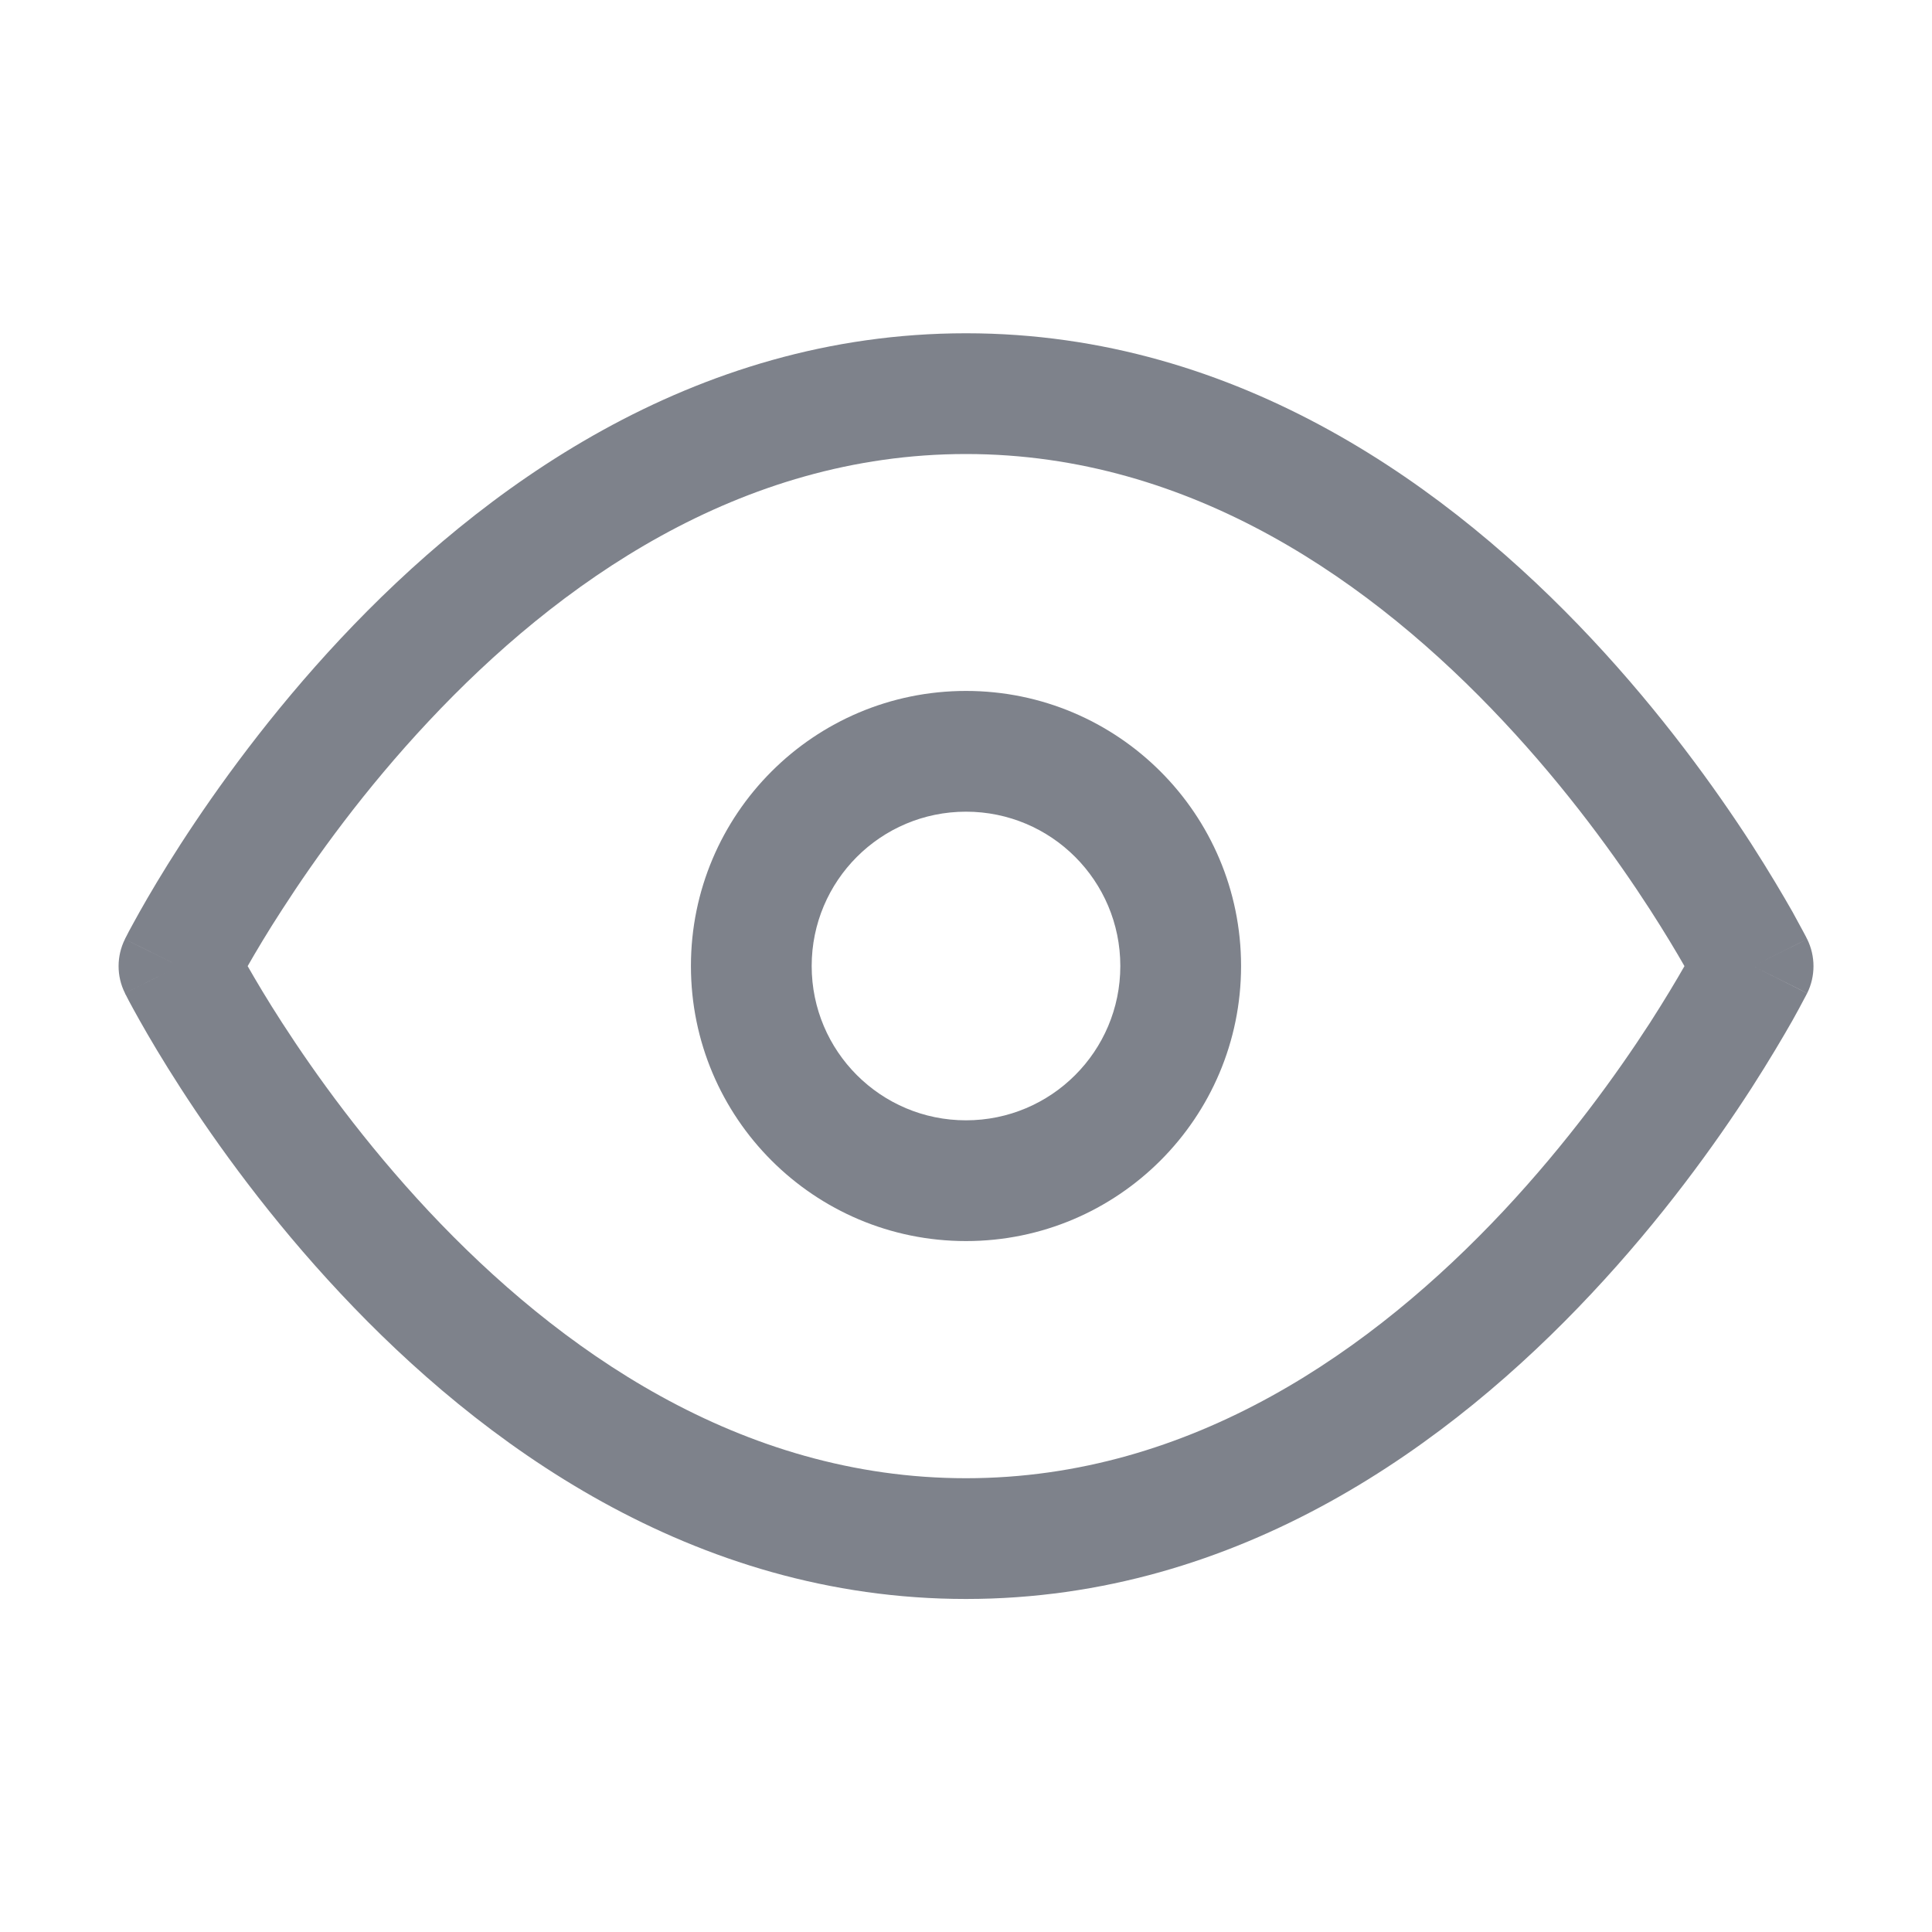
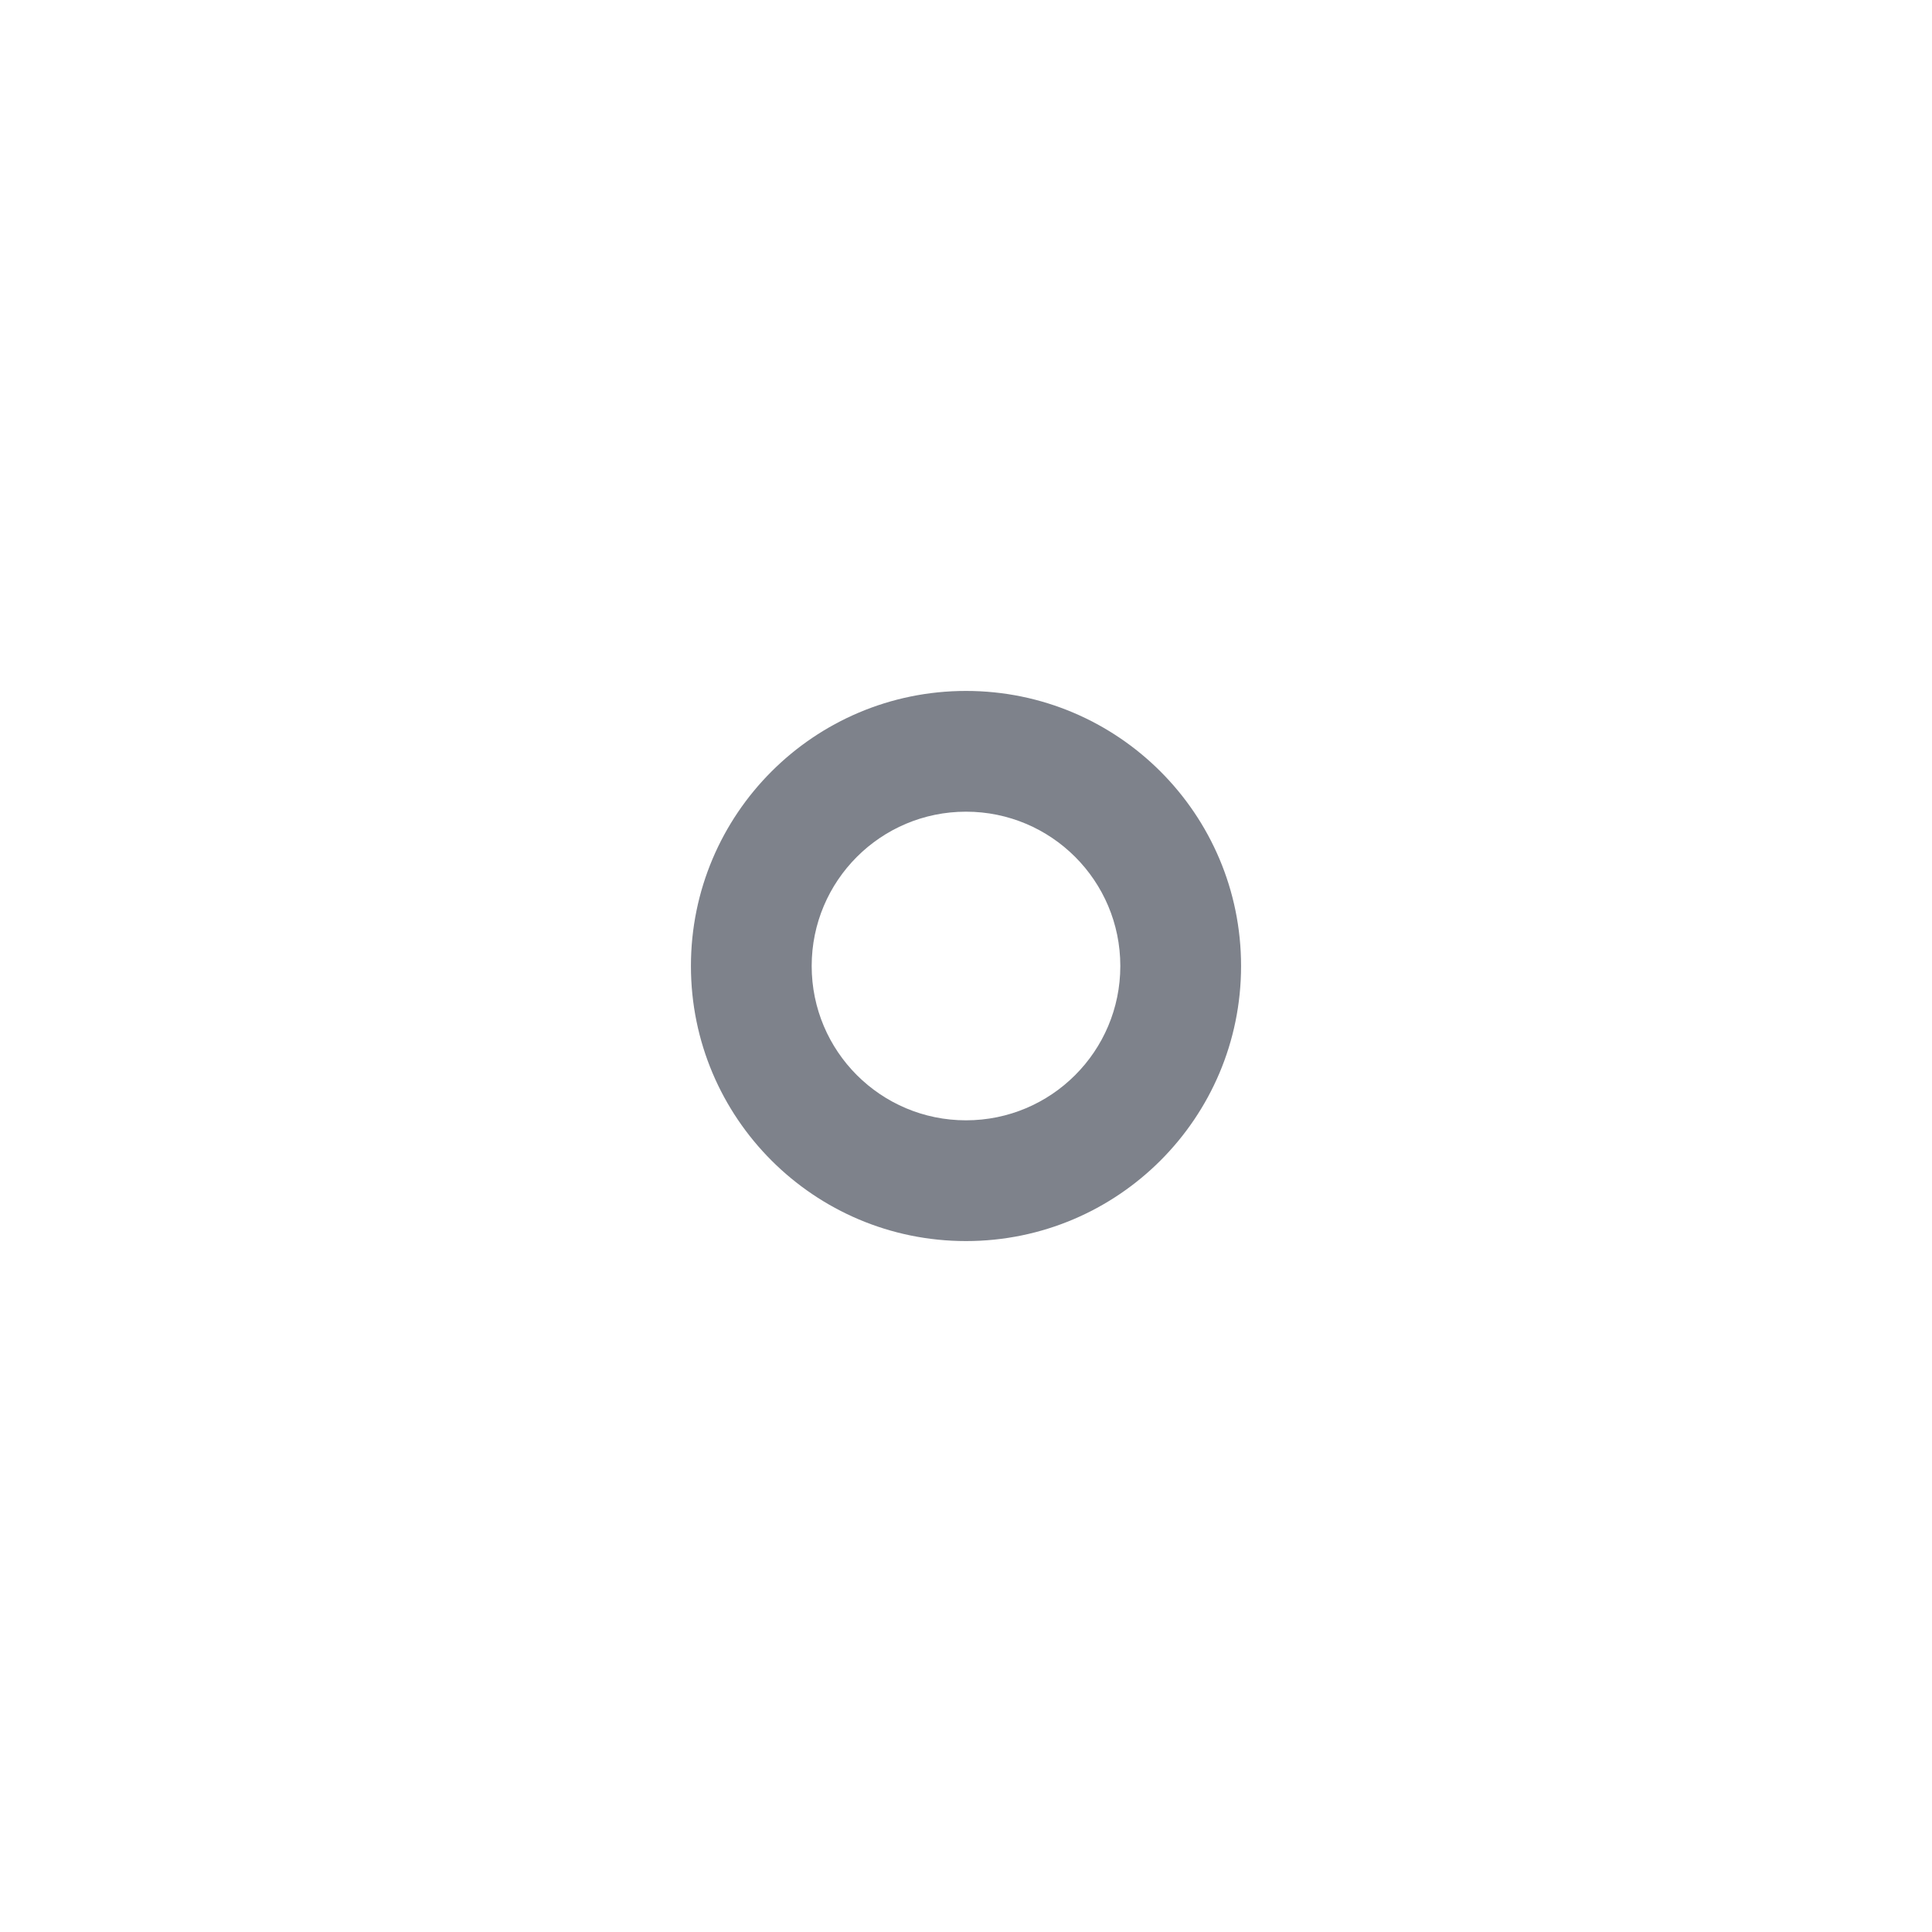
<svg xmlns="http://www.w3.org/2000/svg" width="16" height="16" viewBox="0 0 16 16" fill="none">
-   <path fill-rule="evenodd" clip-rule="evenodd" d="M2.051 8.001C2.119 8.12 2.214 8.281 2.337 8.471C2.612 8.897 3.02 9.464 3.55 10.03C4.619 11.17 6.126 12.242 8 12.242C9.875 12.242 11.381 11.17 12.45 10.03C12.98 9.464 13.388 8.897 13.664 8.471C13.786 8.281 13.882 8.12 13.95 8.001C13.882 7.882 13.786 7.721 13.664 7.532C13.388 7.105 12.98 6.538 12.45 5.973C11.381 4.832 9.875 3.76 8 3.76C6.126 3.76 4.619 4.832 3.55 5.973C3.02 6.538 2.612 7.105 2.337 7.532C2.214 7.721 2.119 7.882 2.051 8.001ZM14.519 8.001C14.966 7.778 14.966 7.777 14.966 7.777L14.965 7.775L14.963 7.772L14.957 7.759C14.951 7.748 14.943 7.733 14.933 7.714C14.913 7.676 14.883 7.621 14.845 7.552C14.767 7.415 14.653 7.221 14.504 6.989C14.205 6.527 13.761 5.909 13.18 5.289C12.027 4.059 10.274 2.76 8 2.76C5.726 2.76 3.974 4.059 2.821 5.289C2.24 5.909 1.796 6.527 1.497 6.989C1.347 7.221 1.233 7.415 1.156 7.552C1.117 7.621 1.088 7.676 1.067 7.714C1.057 7.733 1.049 7.748 1.044 7.759L1.037 7.772L1.036 7.775L1.035 7.777C1.035 7.777 1.035 7.778 1.482 8.001L1.035 7.777C0.965 7.917 0.964 8.084 1.035 8.225L1.482 8.001C1.035 8.225 1.034 8.225 1.035 8.225L1.036 8.227L1.037 8.231L1.044 8.243C1.049 8.254 1.057 8.269 1.067 8.288C1.088 8.327 1.117 8.381 1.156 8.45C1.233 8.587 1.347 8.781 1.497 9.013C1.796 9.476 2.24 10.094 2.821 10.713C3.974 11.944 5.726 13.242 8 13.242C10.274 13.242 12.027 11.944 13.18 10.713C13.761 10.094 14.205 9.476 14.504 9.013C14.653 8.781 14.767 8.587 14.845 8.45C14.883 8.381 14.913 8.327 14.933 8.288C14.943 8.269 14.951 8.254 14.957 8.243L14.963 8.231L14.965 8.227L14.966 8.226C14.966 8.225 14.966 8.225 14.519 8.001ZM14.519 8.001L14.966 8.226C15.036 8.085 15.036 7.918 14.966 7.777L14.519 8.001Z" fill="#7E828B" />
  <path fill-rule="evenodd" clip-rule="evenodd" d="M8 6.722C7.294 6.722 6.722 7.294 6.722 8C6.722 8.706 7.294 9.278 8 9.278C8.706 9.278 9.278 8.706 9.278 8C9.278 7.294 8.706 6.722 8 6.722ZM5.722 8C5.722 6.742 6.742 5.722 8 5.722C9.258 5.722 10.278 6.742 10.278 8C10.278 9.258 9.258 10.278 8 10.278C6.742 10.278 5.722 9.258 5.722 8Z" fill="#7E828B" />
</svg>